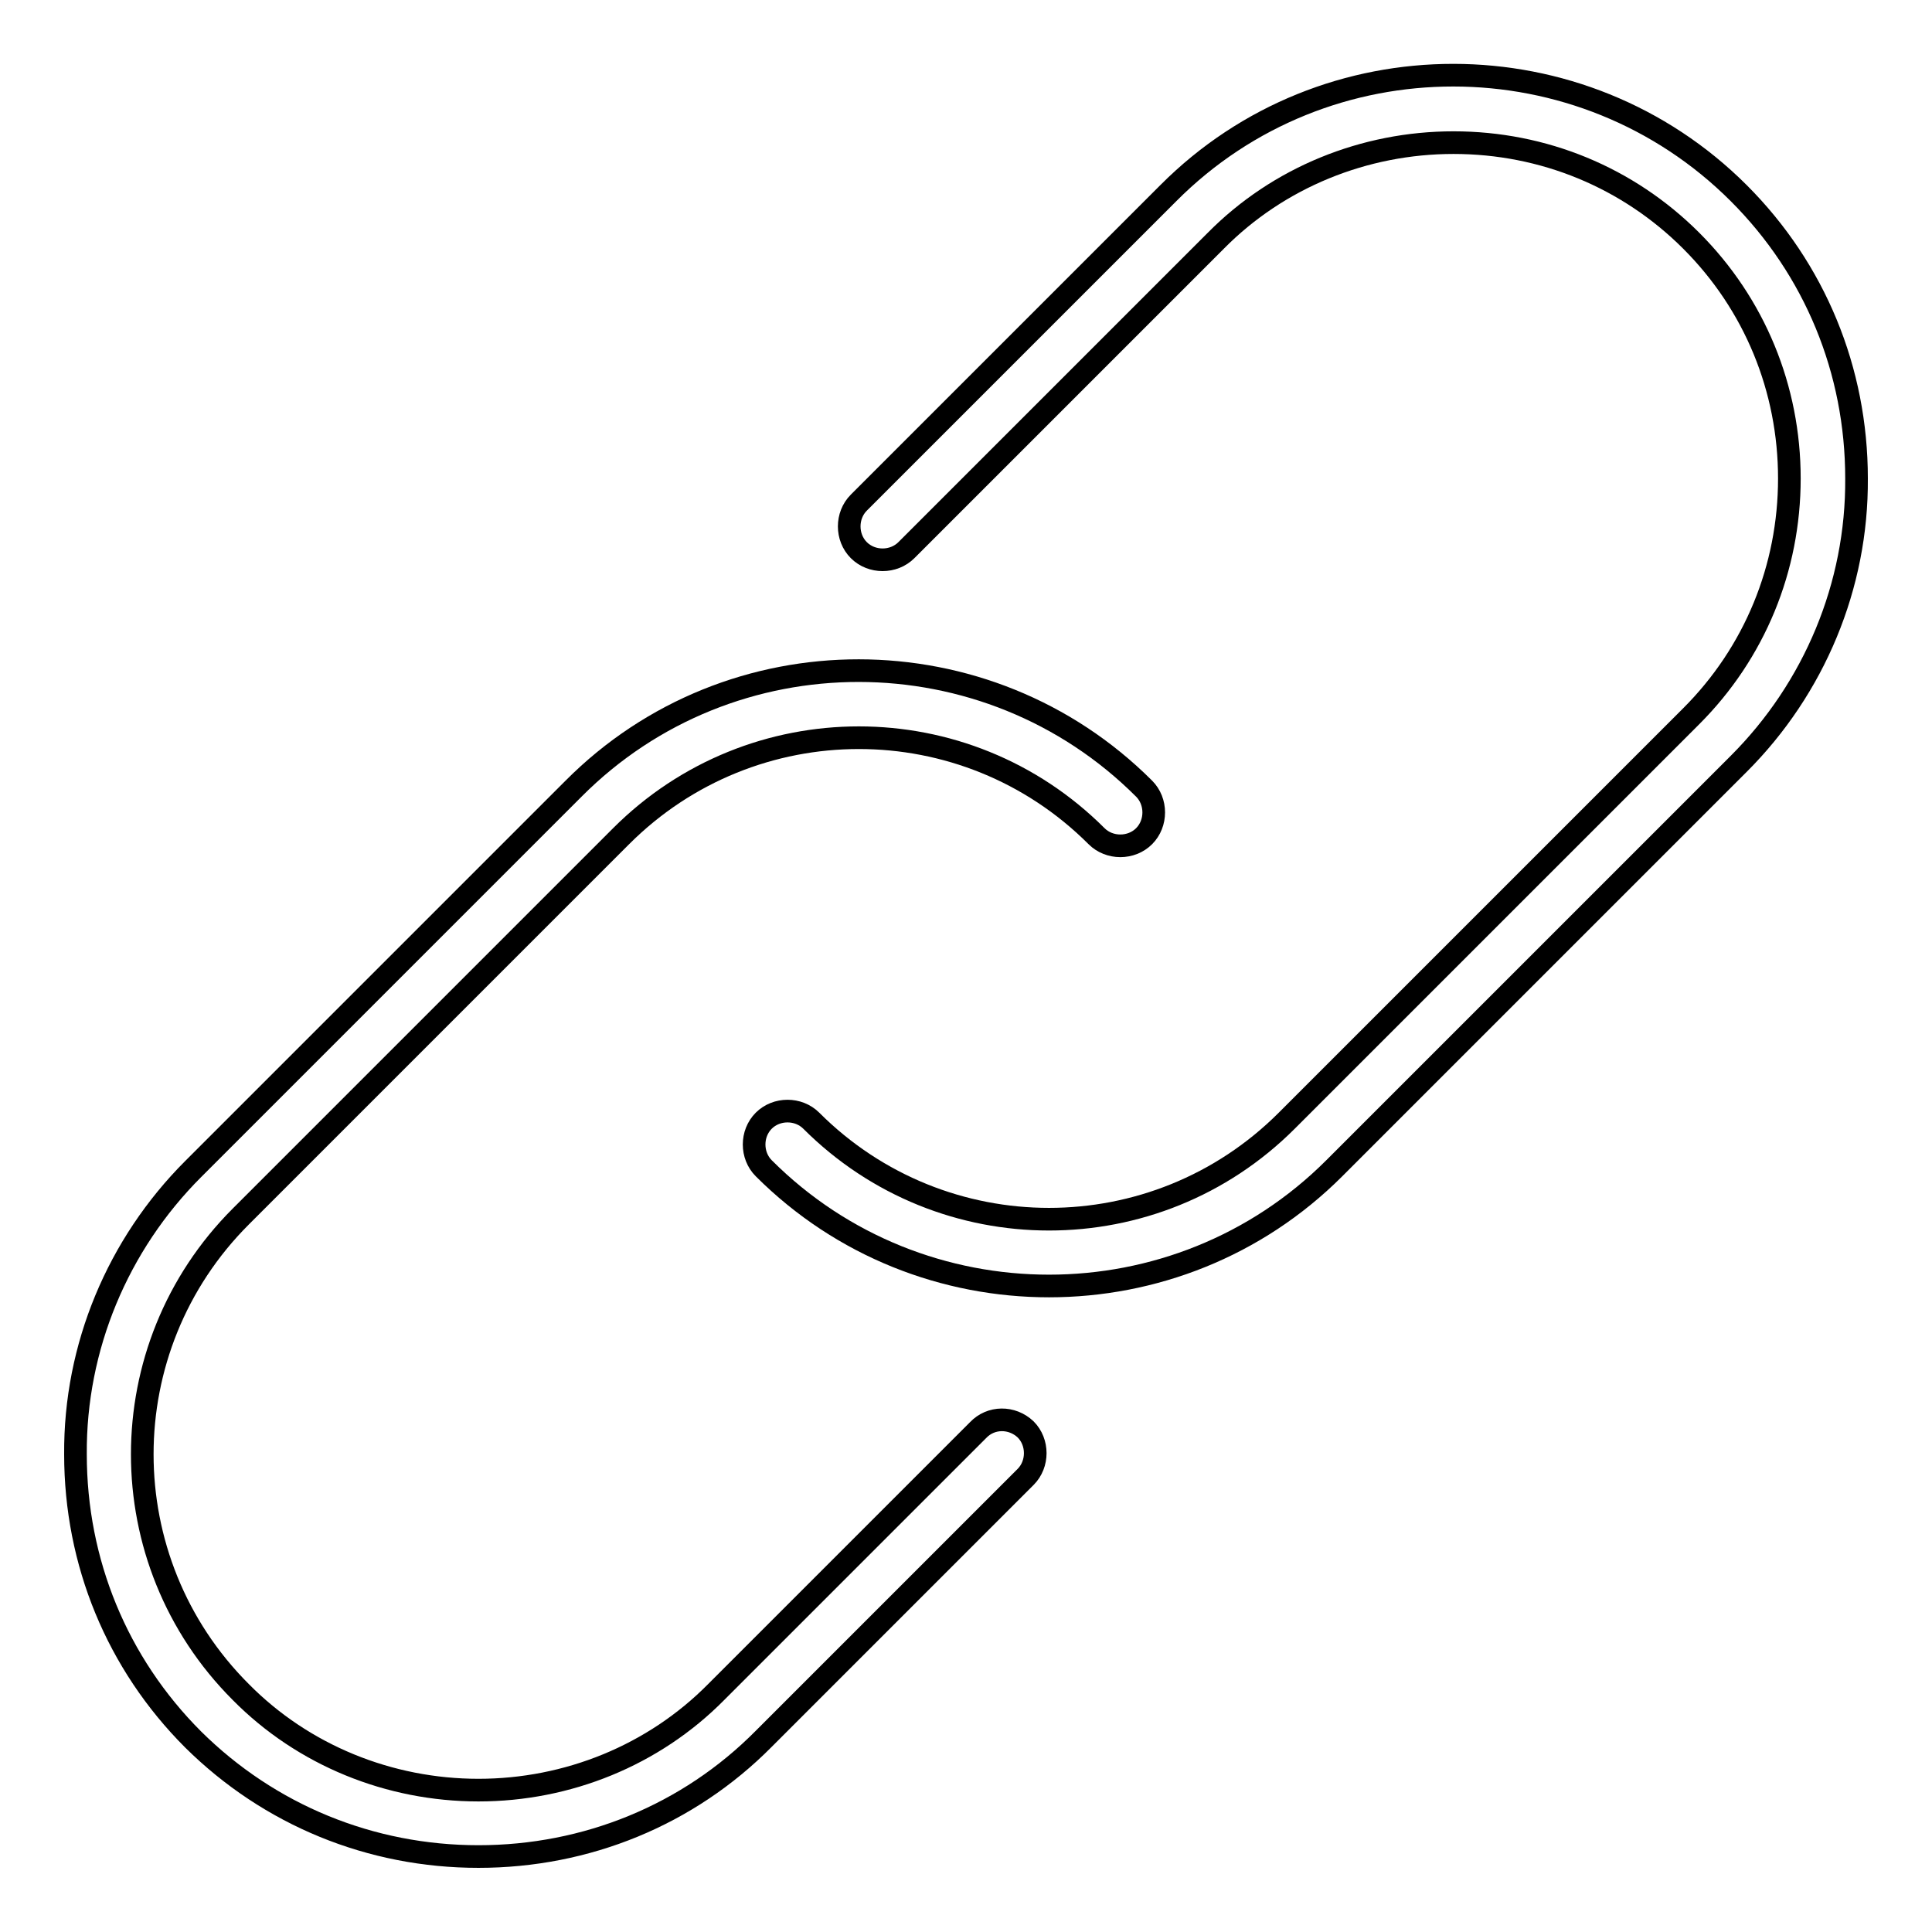
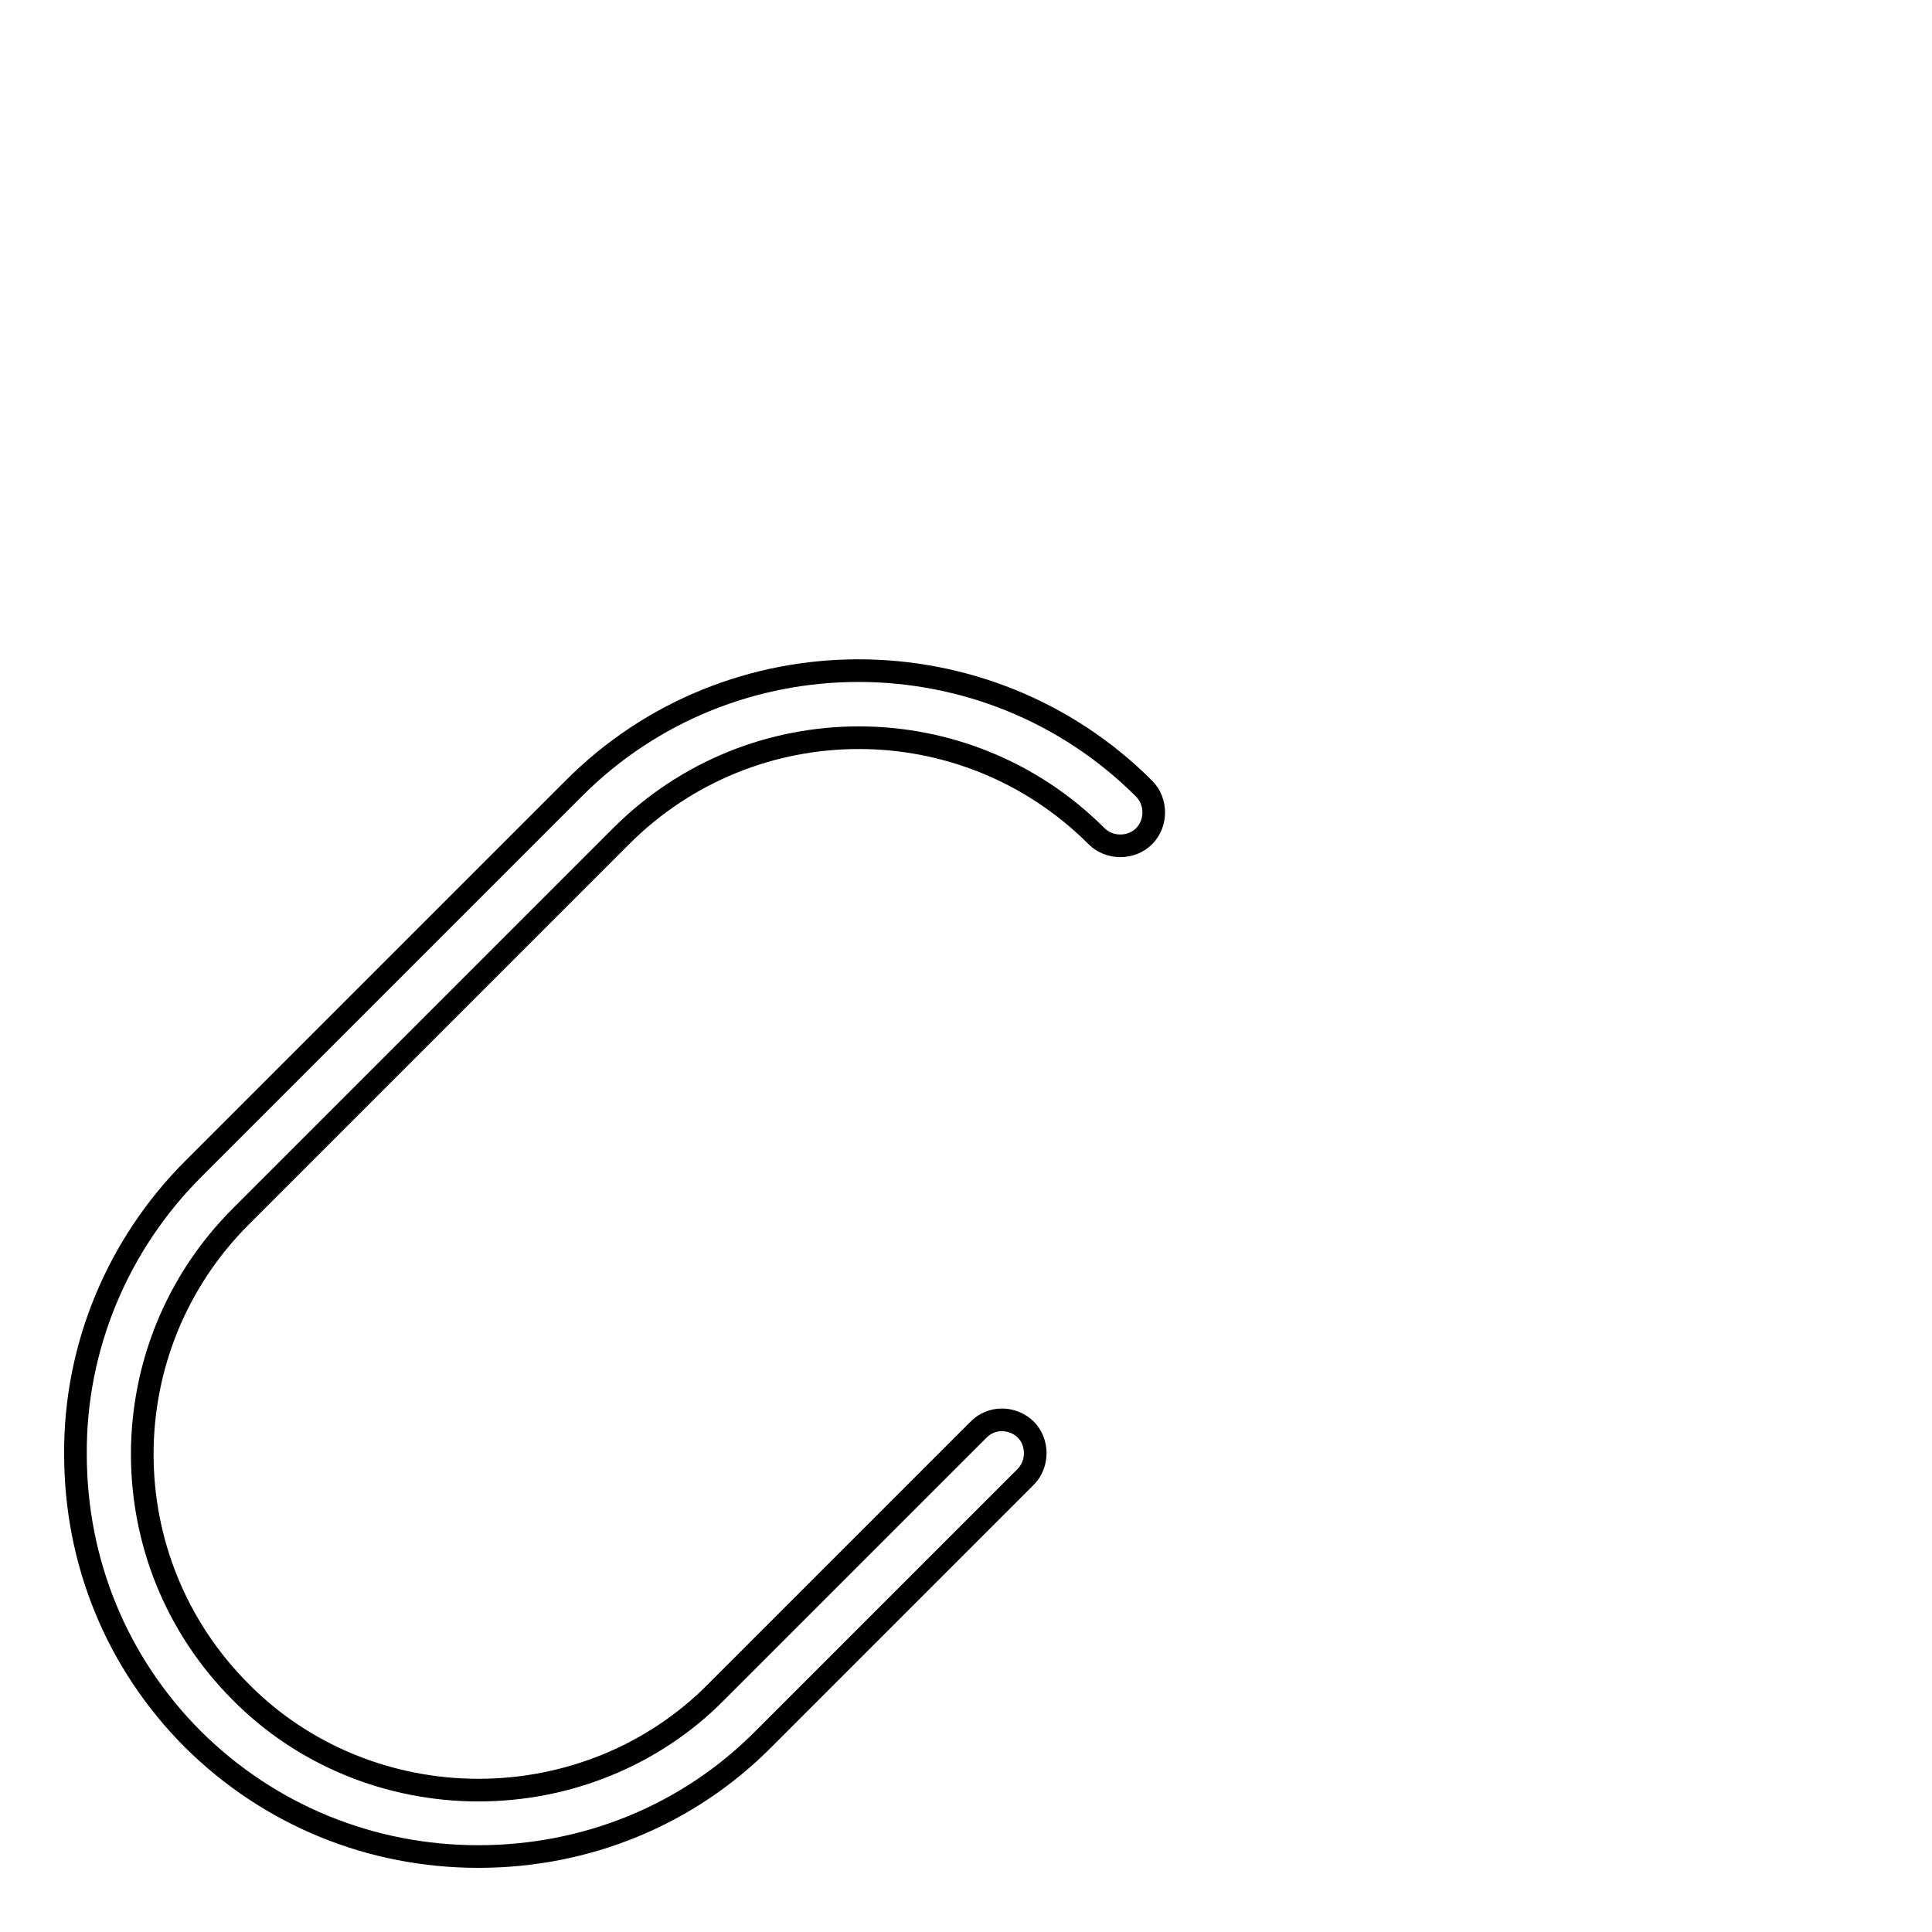
<svg xmlns="http://www.w3.org/2000/svg" version="1.1" x="0px" y="0px" viewBox="0 0 256 256" enable-background="new 0 0 256 256" xml:space="preserve">
  <g>
-     <path stroke-width="3" fill-opacity="0" stroke="#000000" d="M230.4,25.6c-20.8-20.8-54.8-20.9-75.6,0l-41,41c-1.7,1.7-1.7,4.6,0,6.3c1.7,1.7,4.6,1.7,6.3,0l41-41 c8.3-8.4,19.7-13,31.5-13c11.9,0,23.1,4.6,31.5,13s13,19.6,13,31.5s-4.6,23.1-13,31.5l-53.6,53.6c-17.4,17.4-45.6,17.4-63,0 c-1.7-1.7-4.6-1.7-6.3,0c-1.7,1.7-1.7,4.6,0,6.3l0,0c10.4,10.4,24.1,15.6,37.8,15.6c13.7,0,27.4-5.2,37.8-15.6l53.6-53.6 c10-10,15.7-23.6,15.6-37.8C246,49.1,240.5,35.7,230.4,25.6z" />
    <path stroke-width="3" fill-opacity="0" stroke="#000000" d="M129.6,189.5l-34.7,34.7c-8.3,8.4-19.7,13-31.5,13c-11.8,0-23.2-4.6-31.5-13c-17.4-17.4-17.4-45.6,0-63 l50.4-50.4c17.4-17.4,45.6-17.4,63,0c1.7,1.7,4.6,1.7,6.3,0c1.7-1.7,1.7-4.6,0-6.3c-20.8-20.8-54.8-20.9-75.6,0l-50.4,50.4 c-10,10-15.7,23.6-15.6,37.8c0,14.3,5.5,27.7,15.6,37.8C35.7,240.5,49.1,246,63.4,246c14.3,0,27.8-5.5,37.8-15.6l34.7-34.7 c1.7-1.7,1.7-4.6,0-6.3C134.1,187.7,131.3,187.7,129.6,189.5z" />
  </g>
</svg>